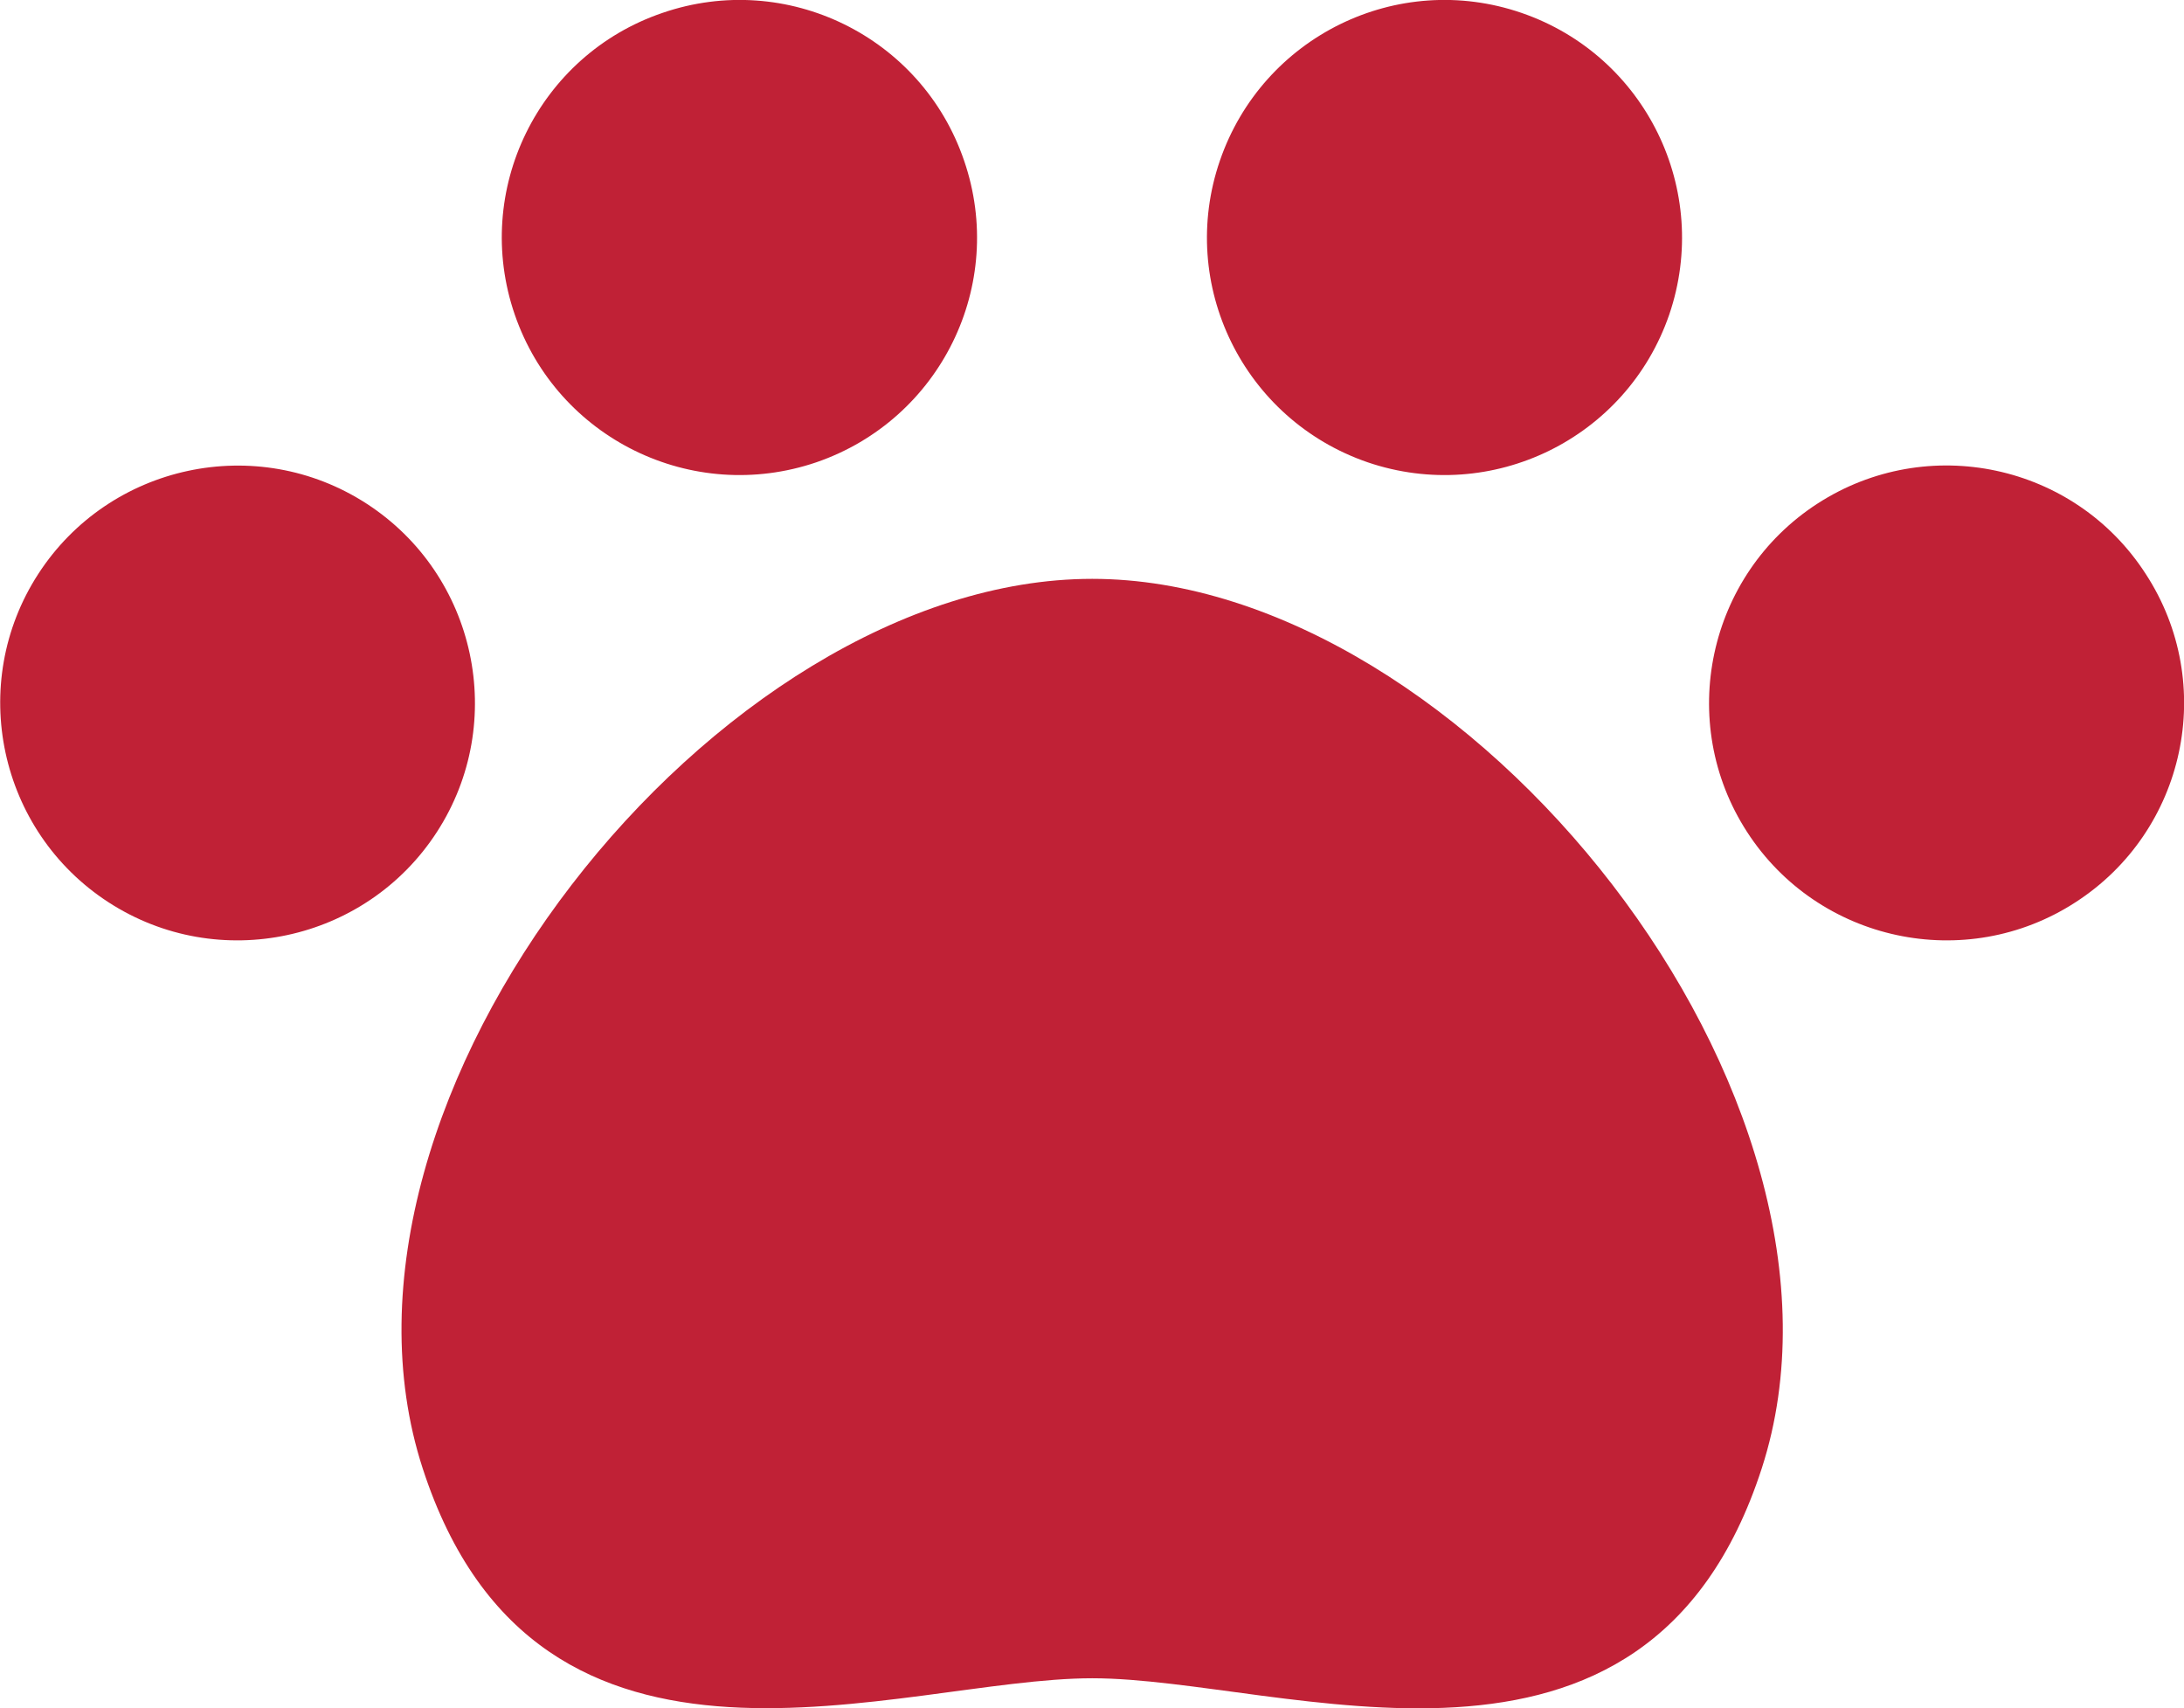
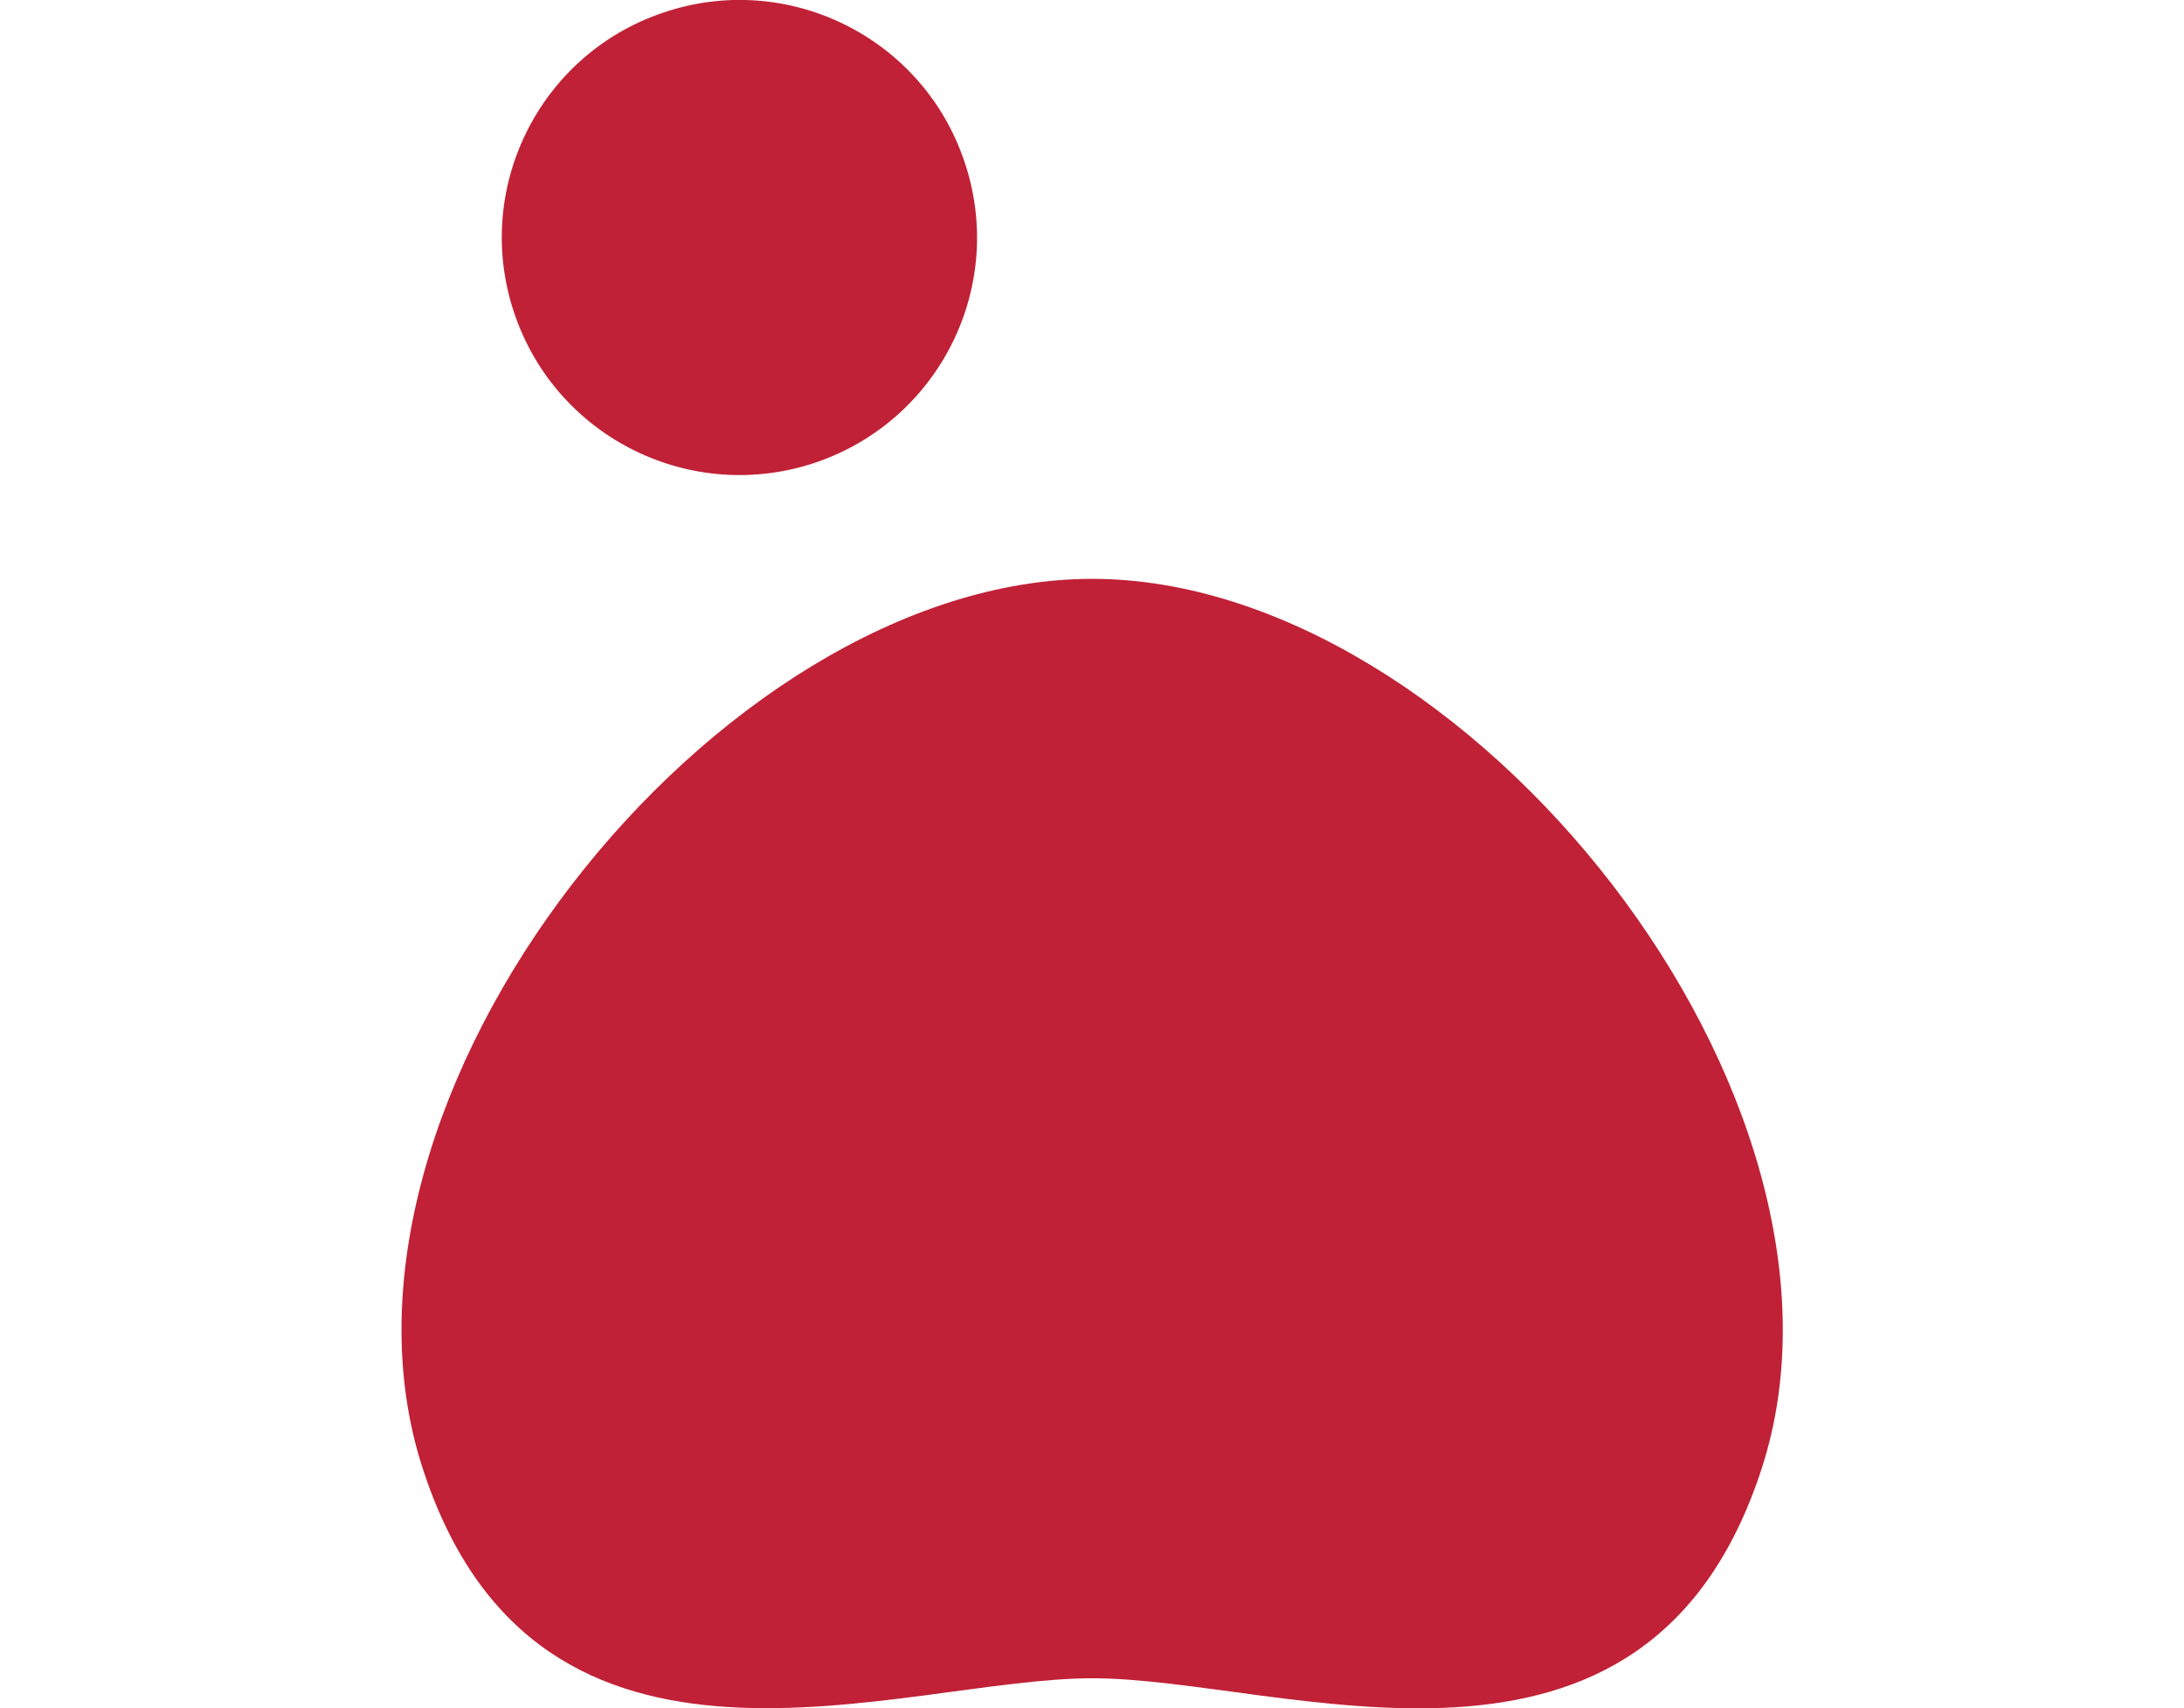
<svg xmlns="http://www.w3.org/2000/svg" version="1.1" id="レイヤー_1" x="0px" y="0px" viewBox="0 0 49.09 38.39" style="enable-background:new 0 0 49.09 38.39;" xml:space="preserve">
  <style type="text/css">
	.st0{fill:#C02136;}
</style>
  <path class="st0" d="M18.35,10.39c2.79-0.96,4.28-3.99,3.32-6.78c-0.95-2.79-3.99-4.28-6.78-3.32c-2.79,0.95-4.28,3.99-3.32,6.78  C12.53,9.86,15.56,11.34,18.35,10.39z" />
-   <path class="st0" d="M9.82,18.7L9.82,18.7c1.6-2.47,0.89-5.78-1.58-7.38c-2.47-1.6-5.78-0.89-7.38,1.58v0  c-1.6,2.47-0.89,5.78,1.58,7.38C4.91,21.88,8.22,21.17,9.82,18.7z" />
-   <path class="st0" d="M30.74,10.39c2.79,0.95,5.82-0.53,6.78-3.32c0.95-2.79-0.53-5.82-3.32-6.78c-2.79-0.96-5.82,0.53-6.78,3.32  C26.46,6.4,27.95,9.43,30.74,10.39z" />
  <path class="st0" d="M24.55,13.01C16.11,13.01,6.8,24.69,9.5,33c2.6,8.02,10.73,4.72,15.05,4.72c4.32,0,12.45,3.31,15.05-4.72  C42.29,24.69,32.98,13.01,24.55,13.01z" />
-   <path class="st0" d="M48.23,12.9L48.23,12.9c-1.6-2.48-4.91-3.18-7.38-1.58c-2.47,1.6-3.18,4.91-1.58,7.38v0  c1.6,2.47,4.91,3.18,7.38,1.58C49.13,18.68,49.84,15.37,48.23,12.9z" />
</svg>